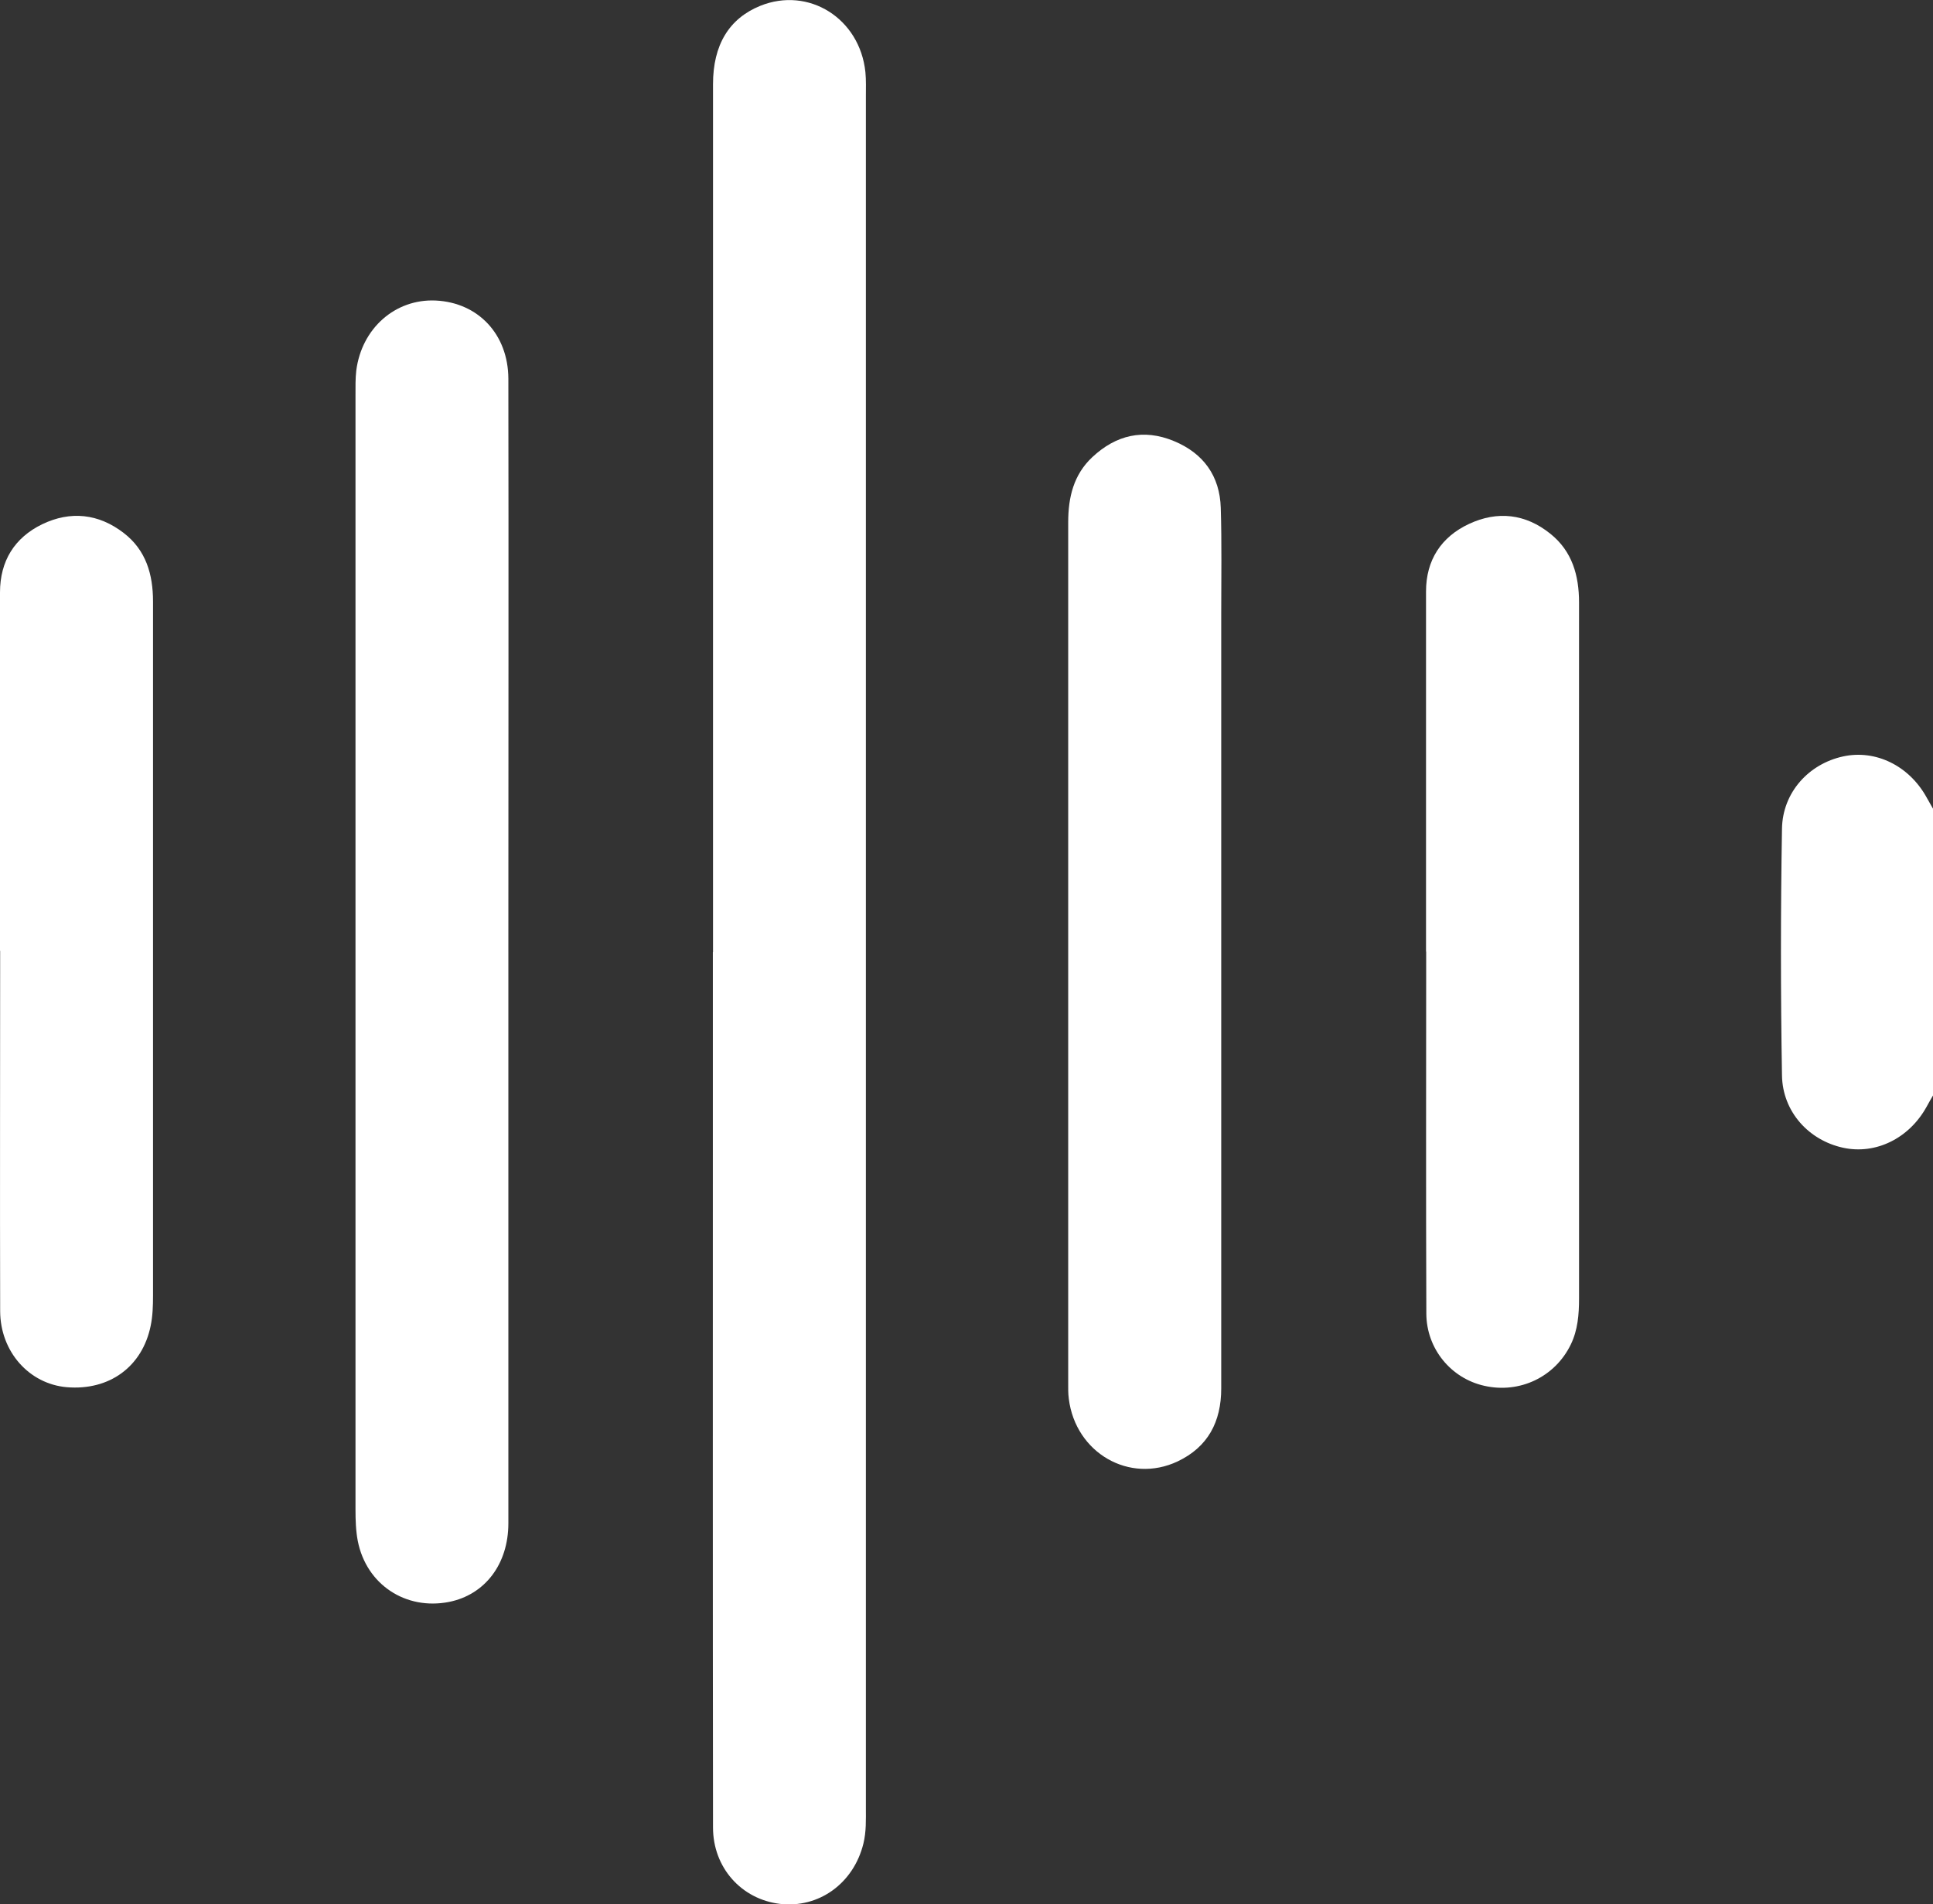
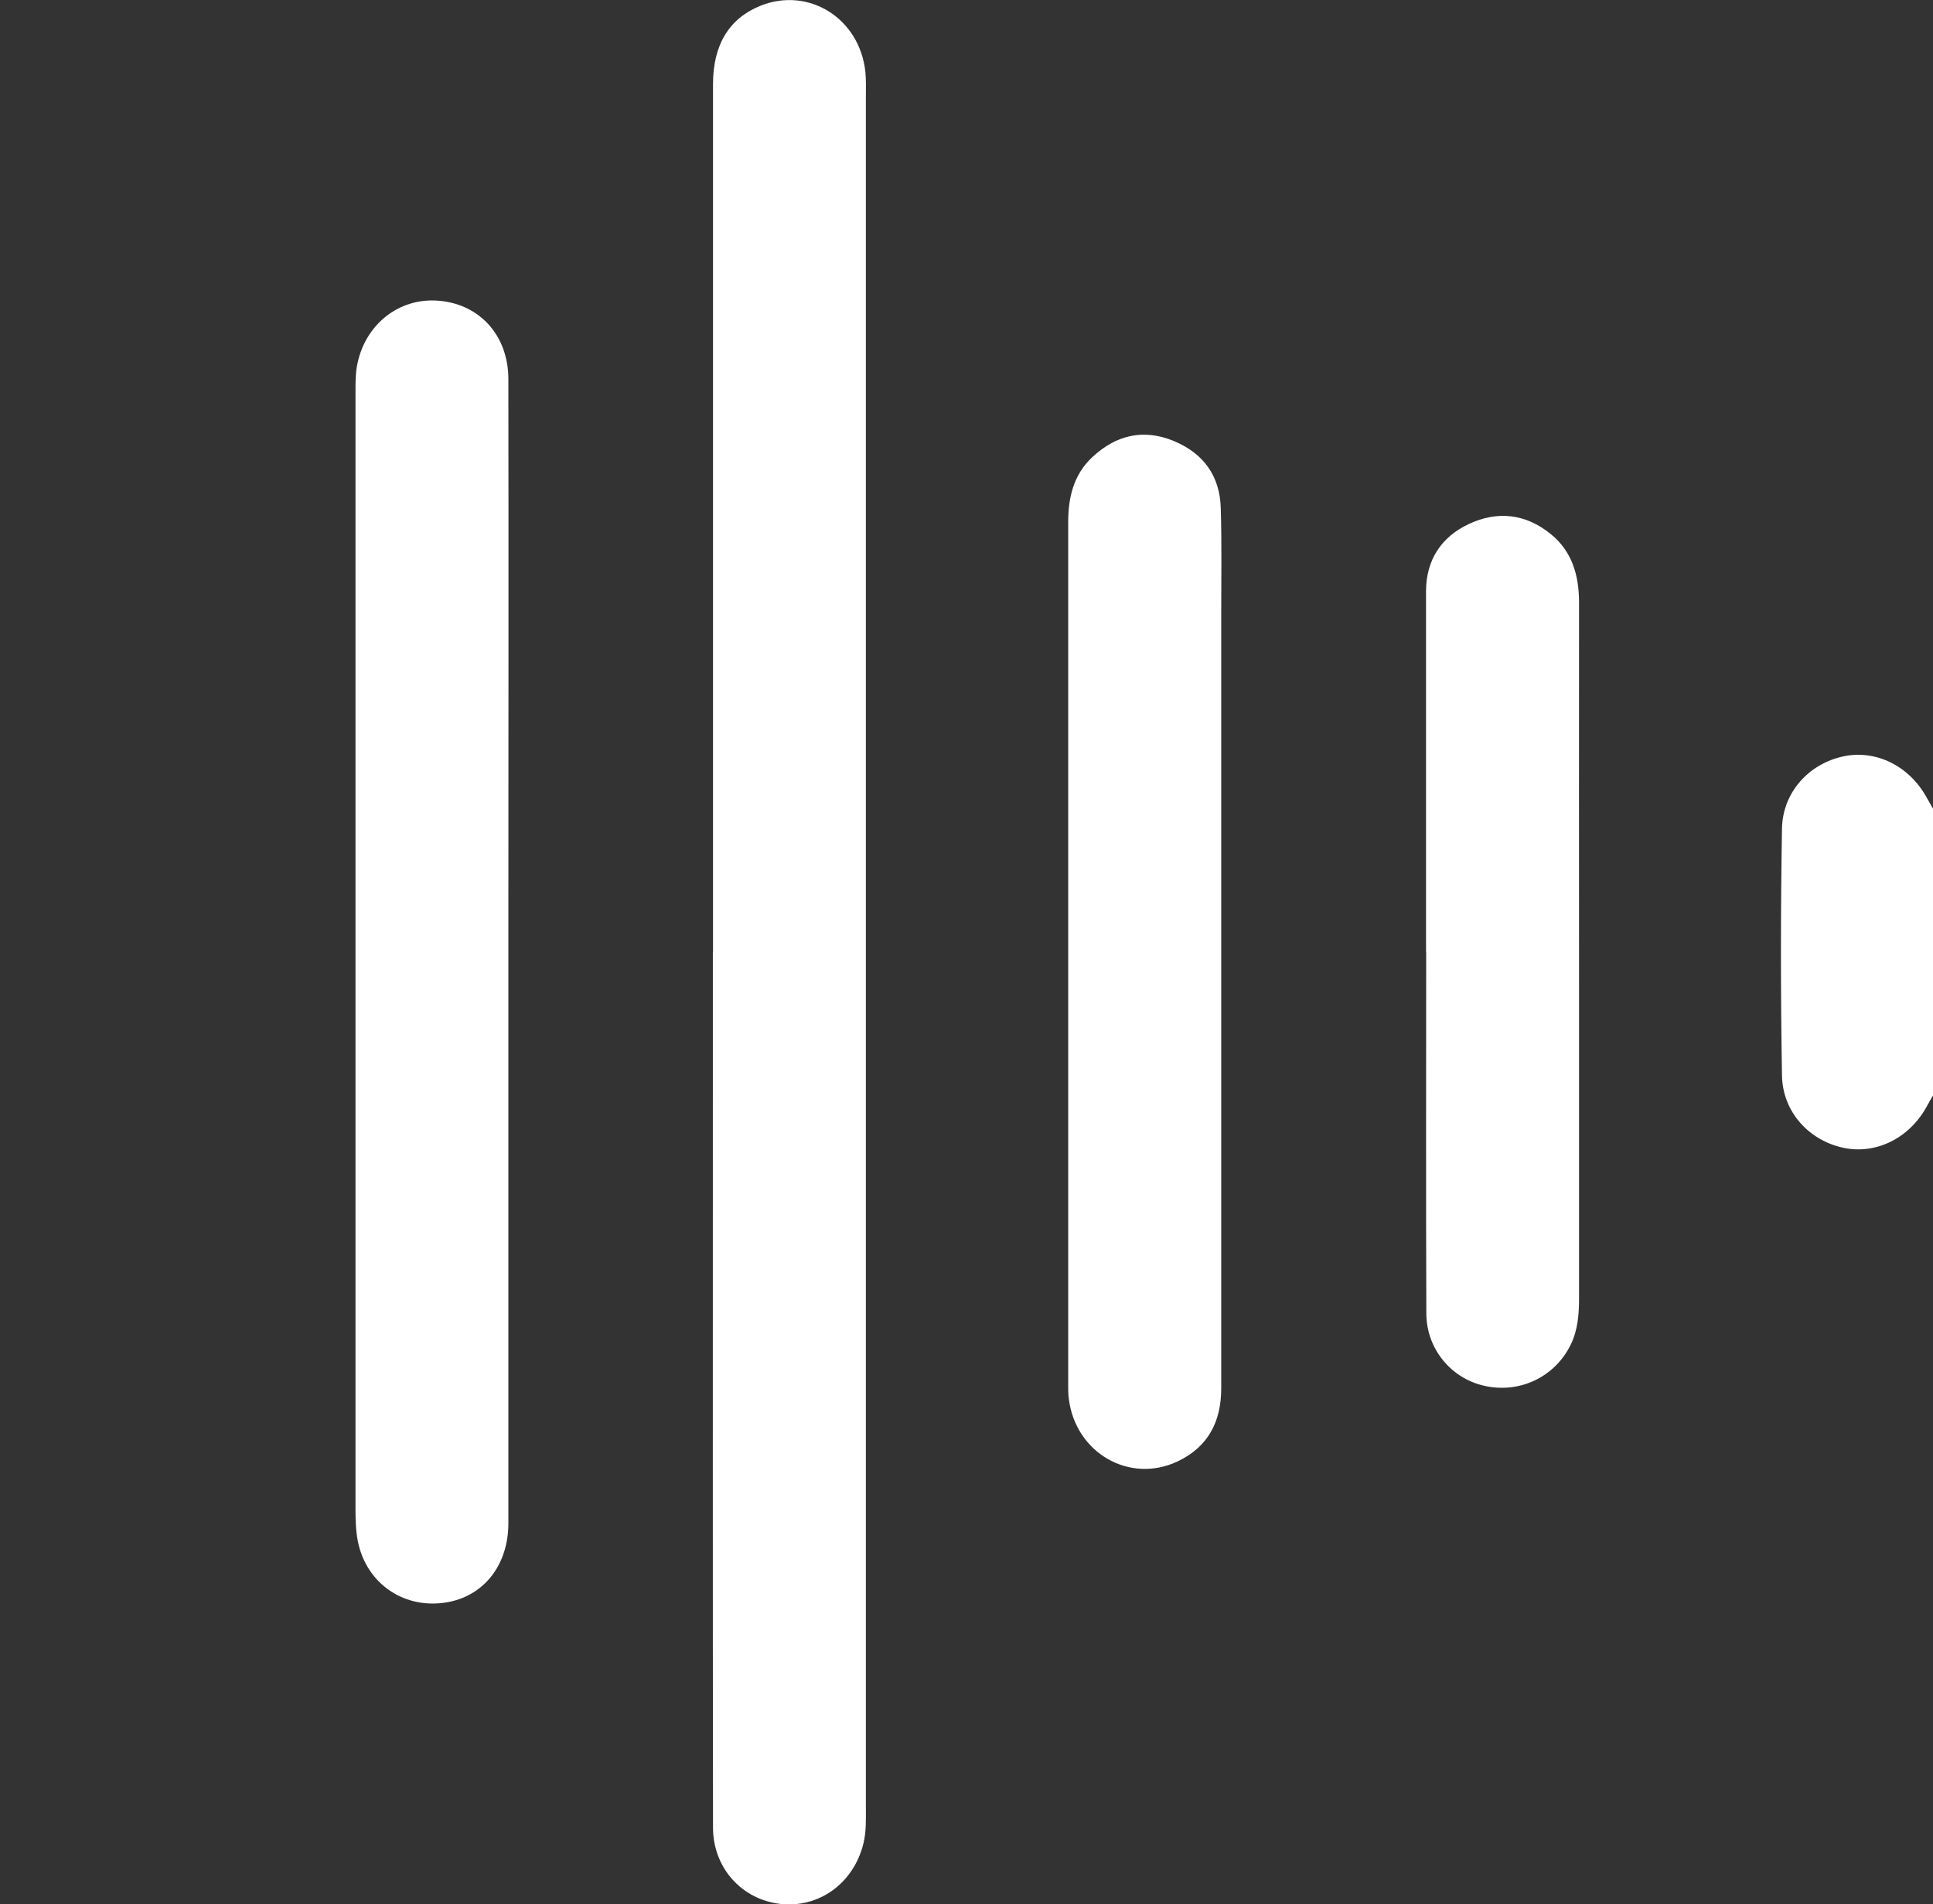
<svg xmlns="http://www.w3.org/2000/svg" viewBox="0 0 125.06 123.17">
  <rect x="0" y="0" width="125.06" height="123.17" fill="#333333" stroke="none" />
  <defs>
    <style>
      .cls-1 {
        fill: #fff;
        stroke-width: 0px;
      }
    </style>
  </defs>
  <g>
-     <path class="cls-1" d="M125.06,70.86c-.14.25-.29.49-.42.74-1.13,2.04-3.29,3.1-5.4,2.64-2.21-.48-3.91-2.32-3.95-4.67-.09-5.32-.09-10.65,0-15.97.04-2.35,1.74-4.19,3.95-4.67,2.11-.46,4.27.6,5.4,2.64.14.25.28.49.42.74v18.55Z" />
+     <path class="cls-1" d="M125.06,70.86c-.14.25-.29.49-.42.74-1.13,2.04-3.29,3.1-5.4,2.64-2.21-.48-3.91-2.32-3.95-4.67-.09-5.32-.09-10.65,0-15.97.04-2.35,1.74-4.19,3.95-4.67,2.11-.46,4.27.6,5.4,2.64.14.25.28.49.42.74Z" />
    <path class="cls-1" d="M46.13,61.58c0-18.71,0-37.42,0-56.13,0-2.55,1.04-4.25,3.05-5.07,3.14-1.27,6.45.81,6.81,4.29.05.52.03,1.06.03,1.59,0,36.89,0,73.78,0,110.68,0,.77.03,1.54-.16,2.31-.63,2.57-2.88,4.2-5.41,3.9-2.48-.3-4.32-2.34-4.32-4.94-.02-15.7-.01-31.4-.01-47.1,0-3.17,0-6.35,0-9.52" />
    <path class="cls-1" d="M32.89,61.58c0,12.32,0,24.64,0,36.95,0,2.66-1.53,4.63-3.84,5.09-2.8.55-5.34-1.12-5.9-3.93-.13-.67-.15-1.37-.15-2.06,0-24.03,0-48.05,0-72.08,0-.53-.01-1.06.05-1.58.35-2.74,2.53-4.65,5.14-4.53,2.74.13,4.69,2.18,4.7,5.06.02,12.36,0,24.72,0,37.08" />
    <path class="cls-1" d="M79.01,61.64c0,9.39,0,18.78,0,28.17,0,2.16-.86,3.79-2.82,4.72-3.12,1.47-6.6-.55-7.04-4.04-.05-.36-.04-.73-.04-1.1,0-18.54,0-37.07,0-55.61,0-1.61.35-3.08,1.56-4.21,1.53-1.43,3.3-1.86,5.28-1.04,1.91.79,2.97,2.26,3.03,4.32.07,2.27.03,4.55.03,6.83,0,7.32,0,14.63,0,21.95" />
-     <path class="cls-1" d="M0,61.5c0-7.73,0-15.45,0-23.18,0-2.03.94-3.54,2.73-4.41,1.83-.88,3.65-.69,5.28.57,1.44,1.11,1.89,2.68,1.89,4.43,0,5.25,0,10.49,0,15.74,0,9.72,0,19.44,0,29.16,0,.65-.02,1.31-.15,1.94-.54,2.66-2.68,4.21-5.43,3.98-2.43-.21-4.3-2.29-4.31-4.92-.02-7.77,0-15.54,0-23.3" />
    <path class="cls-1" d="M92.26,61.56c0-7.77,0-15.53,0-23.3,0-2.03.98-3.53,2.78-4.37,1.84-.86,3.66-.66,5.27.64,1.41,1.13,1.85,2.7,1.85,4.45-.01,8.21,0,16.43,0,24.64,0,6.79,0,13.58,0,20.37,0,1.03-.08,2.04-.53,2.97-1.02,2.11-3.31,3.2-5.6,2.68-2.15-.48-3.74-2.39-3.75-4.67-.03-7.81-.01-15.62-.01-23.42" />
  </g>
</svg>